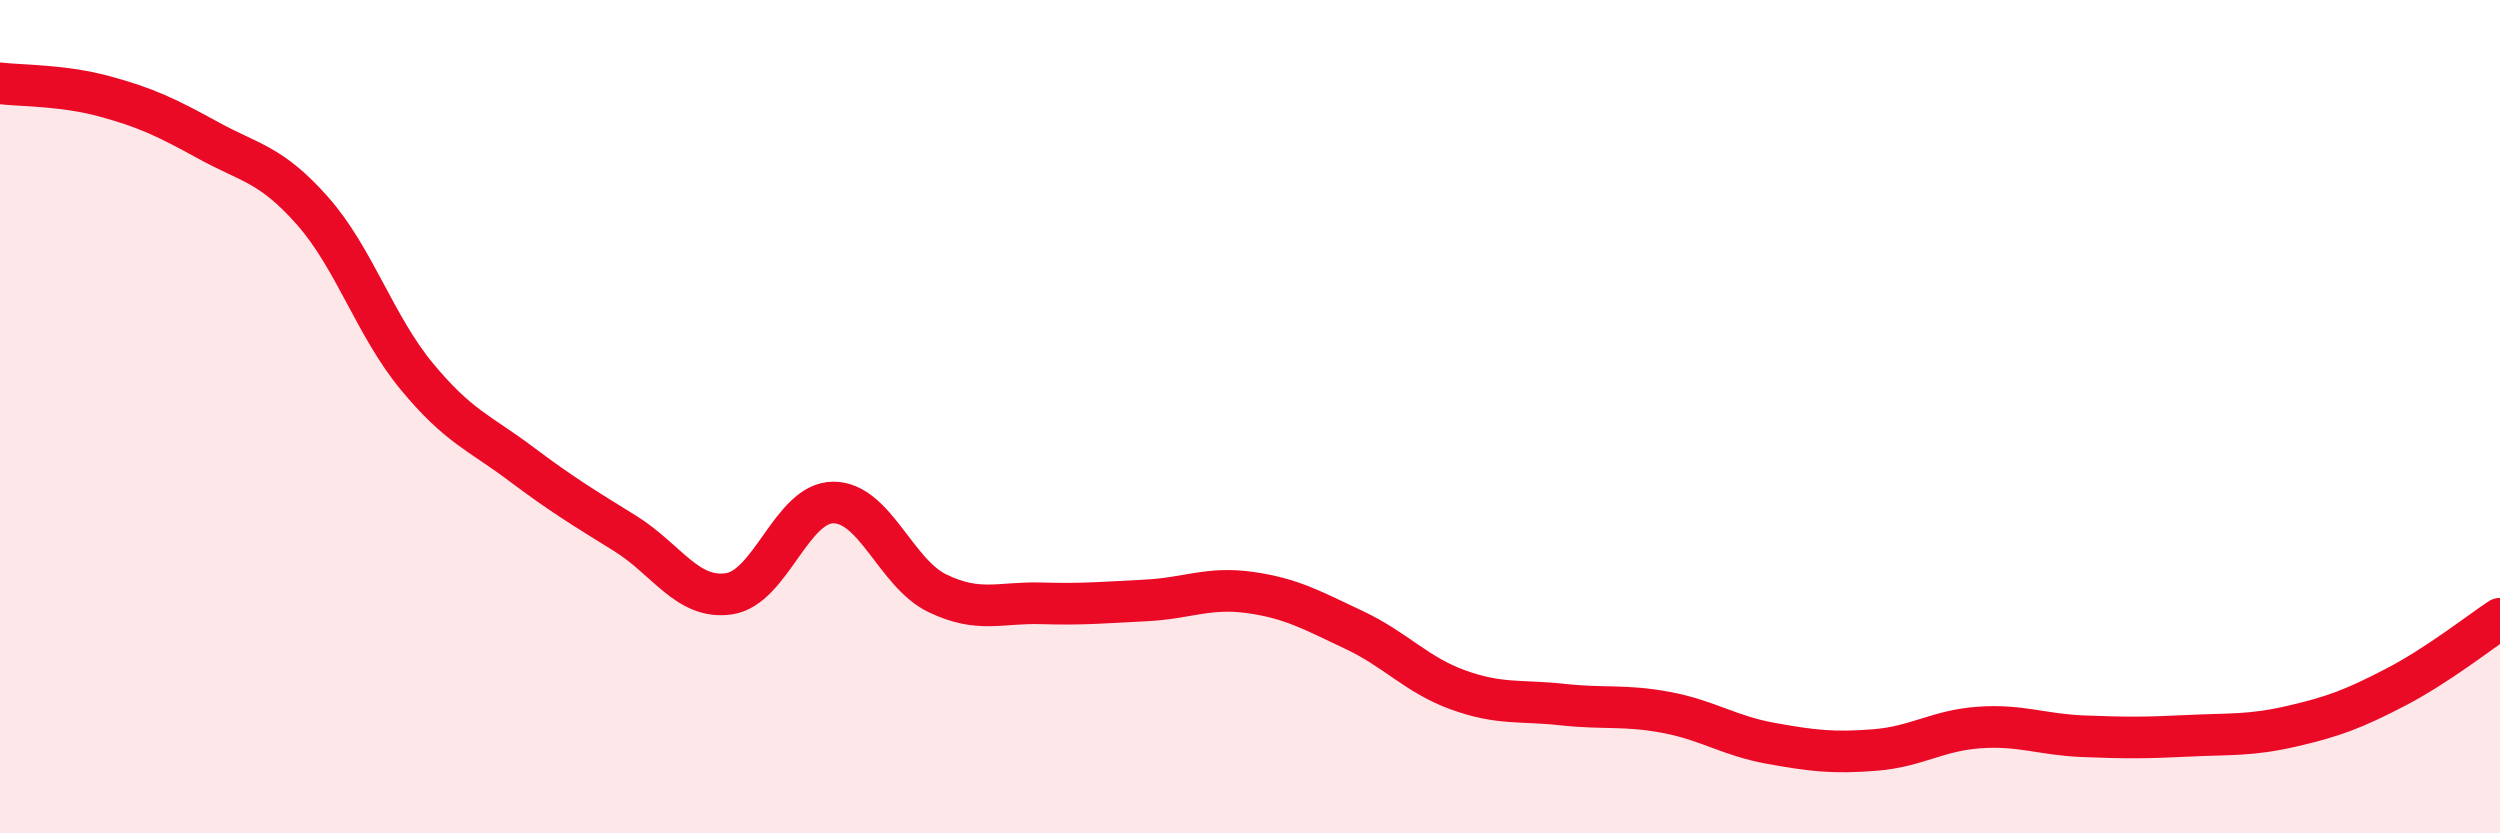
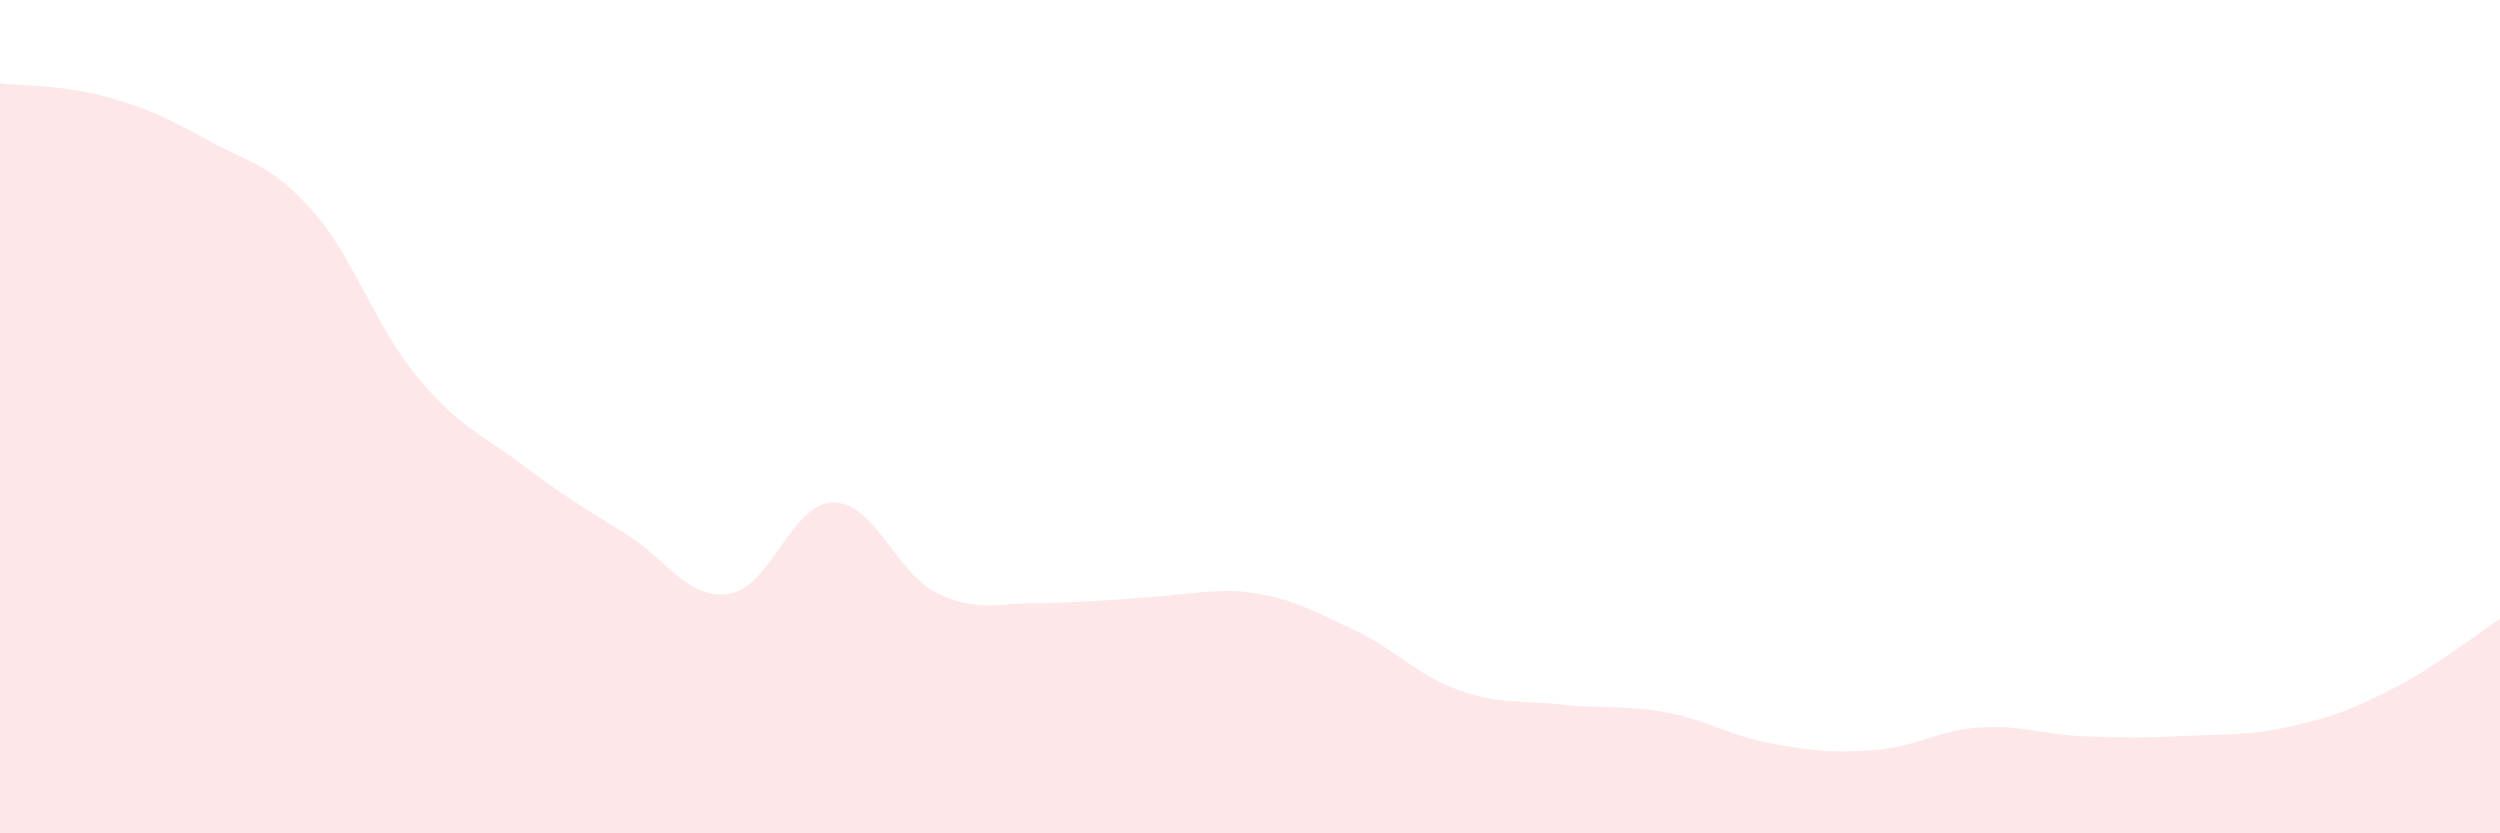
<svg xmlns="http://www.w3.org/2000/svg" width="60" height="20" viewBox="0 0 60 20">
-   <path d="M 0,2 C 0.5,2.06 1.5,2.04 2.5,2.31 C 3.5,2.58 4,2.82 5,3.37 C 6,3.92 6.5,3.93 7.5,5.06 C 8.5,6.19 9,7.82 10,9.03 C 11,10.24 11.5,10.38 12.5,11.13 C 13.5,11.88 14,12.18 15,12.8 C 16,13.42 16.5,14.4 17.5,14.25 C 18.5,14.1 19,12.06 20,12.06 C 21,12.06 21.5,13.76 22.5,14.24 C 23.5,14.72 24,14.45 25,14.48 C 26,14.51 26.5,14.46 27.5,14.41 C 28.5,14.36 29,14.08 30,14.22 C 31,14.36 31.5,14.65 32.5,15.12 C 33.5,15.59 34,16.2 35,16.56 C 36,16.92 36.5,16.8 37.5,16.91 C 38.5,17.02 39,16.91 40,17.1 C 41,17.29 41.5,17.66 42.5,17.84 C 43.5,18.02 44,18.08 45,18 C 46,17.92 46.5,17.53 47.5,17.46 C 48.5,17.39 49,17.63 50,17.67 C 51,17.71 51.5,17.71 52.5,17.66 C 53.5,17.61 54,17.66 55,17.43 C 56,17.2 56.5,17.01 57.5,16.49 C 58.5,15.97 59.5,15.18 60,14.85L60 20L0 20Z" fill="#EB0A25" opacity="0.1" stroke-linecap="round" stroke-linejoin="round" />
-   <path d="M 0,2 C 0.5,2.06 1.5,2.04 2.5,2.31 C 3.5,2.58 4,2.82 5,3.37 C 6,3.92 6.5,3.93 7.5,5.06 C 8.5,6.19 9,7.82 10,9.03 C 11,10.24 11.5,10.38 12.5,11.13 C 13.5,11.88 14,12.18 15,12.8 C 16,13.42 16.5,14.4 17.5,14.25 C 18.5,14.1 19,12.06 20,12.06 C 21,12.06 21.5,13.76 22.5,14.24 C 23.5,14.72 24,14.45 25,14.48 C 26,14.51 26.5,14.46 27.5,14.41 C 28.5,14.36 29,14.08 30,14.22 C 31,14.36 31.5,14.65 32.5,15.12 C 33.5,15.59 34,16.2 35,16.56 C 36,16.92 36.5,16.8 37.5,16.91 C 38.5,17.02 39,16.91 40,17.1 C 41,17.29 41.5,17.66 42.5,17.84 C 43.5,18.02 44,18.08 45,18 C 46,17.92 46.5,17.53 47.5,17.46 C 48.5,17.39 49,17.63 50,17.67 C 51,17.71 51.5,17.71 52.5,17.66 C 53.5,17.61 54,17.66 55,17.43 C 56,17.2 56.5,17.01 57.5,16.49 C 58.5,15.97 59.5,15.18 60,14.85" stroke="#EB0A25" stroke-width="1" fill="none" stroke-linecap="round" stroke-linejoin="round" />
+   <path d="M 0,2 C 0.5,2.06 1.5,2.04 2.5,2.31 C 3.5,2.58 4,2.82 5,3.37 C 6,3.92 6.5,3.93 7.5,5.06 C 8.5,6.19 9,7.82 10,9.03 C 11,10.24 11.5,10.38 12.5,11.13 C 13.5,11.88 14,12.18 15,12.8 C 16,13.42 16.5,14.4 17.5,14.25 C 18.5,14.1 19,12.06 20,12.06 C 21,12.06 21.5,13.76 22.5,14.24 C 23.5,14.72 24,14.45 25,14.48 C 28.5,14.36 29,14.08 30,14.22 C 31,14.36 31.5,14.65 32.5,15.12 C 33.5,15.59 34,16.2 35,16.56 C 36,16.92 36.5,16.8 37.5,16.91 C 38.5,17.02 39,16.91 40,17.1 C 41,17.29 41.5,17.66 42.5,17.84 C 43.5,18.02 44,18.08 45,18 C 46,17.92 46.5,17.53 47.5,17.46 C 48.5,17.39 49,17.63 50,17.67 C 51,17.71 51.5,17.71 52.5,17.66 C 53.5,17.61 54,17.66 55,17.43 C 56,17.2 56.5,17.01 57.5,16.49 C 58.5,15.97 59.5,15.18 60,14.85L60 20L0 20Z" fill="#EB0A25" opacity="0.1" stroke-linecap="round" stroke-linejoin="round" />
</svg>